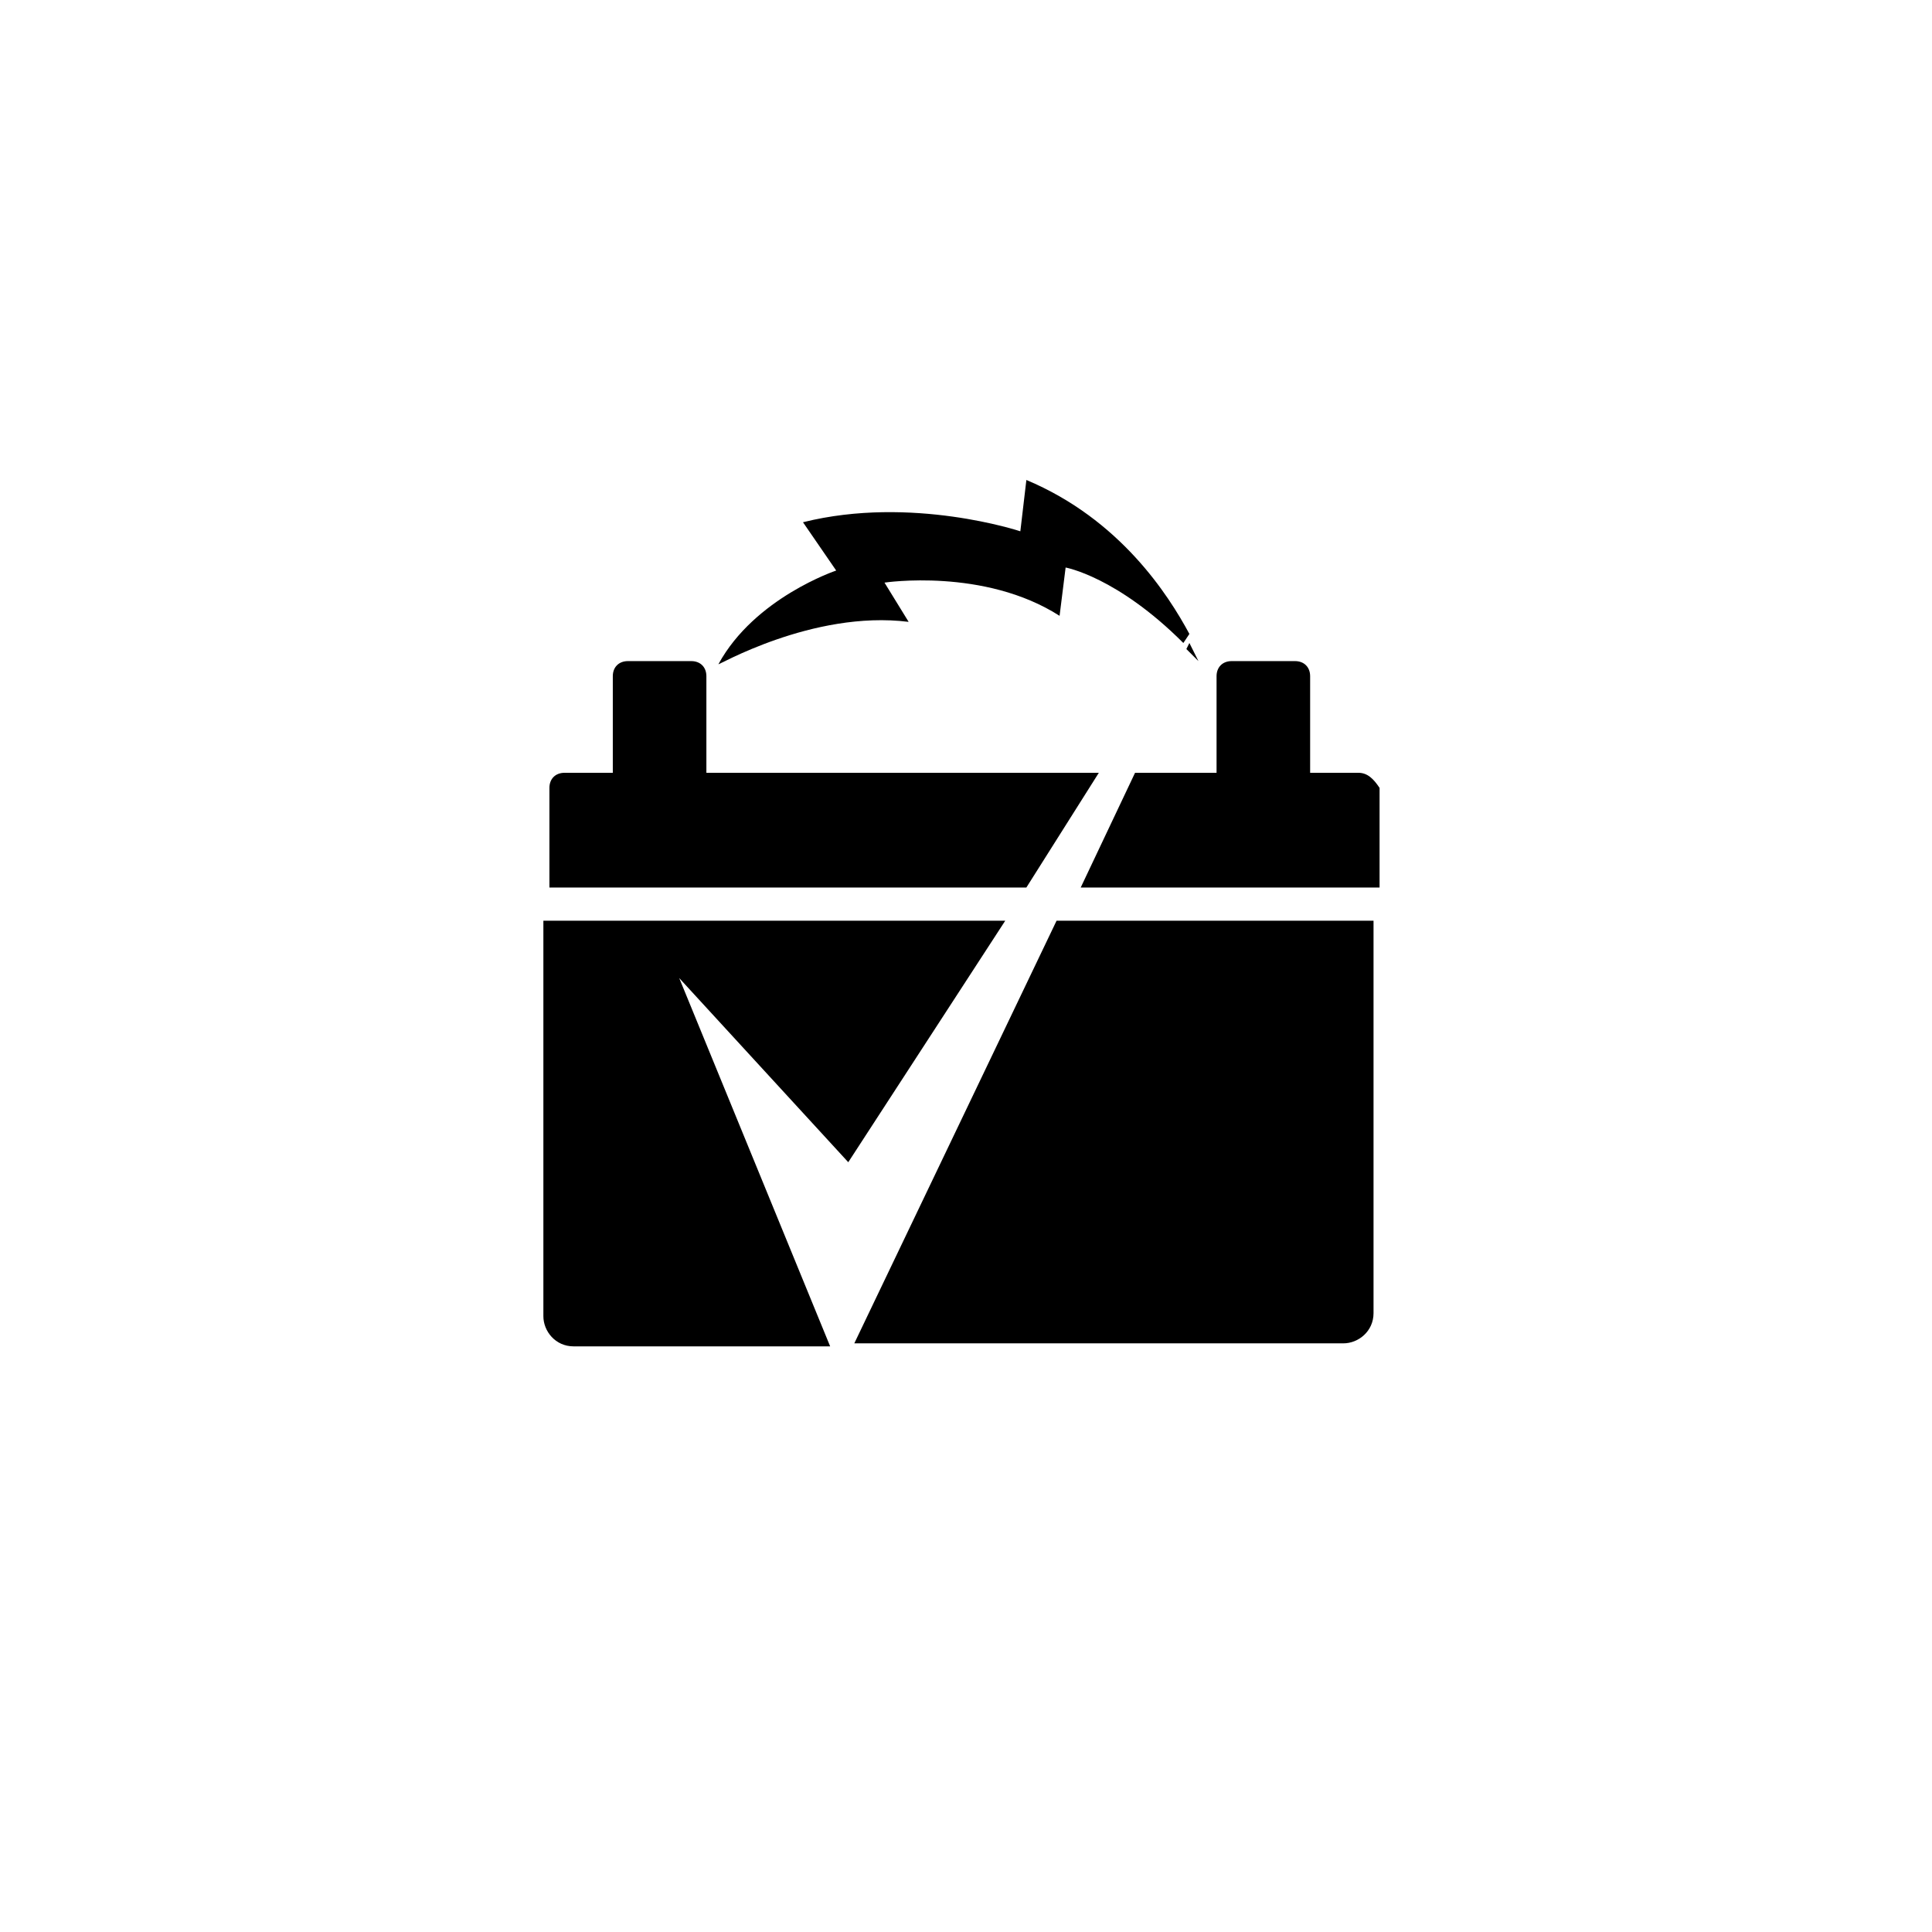
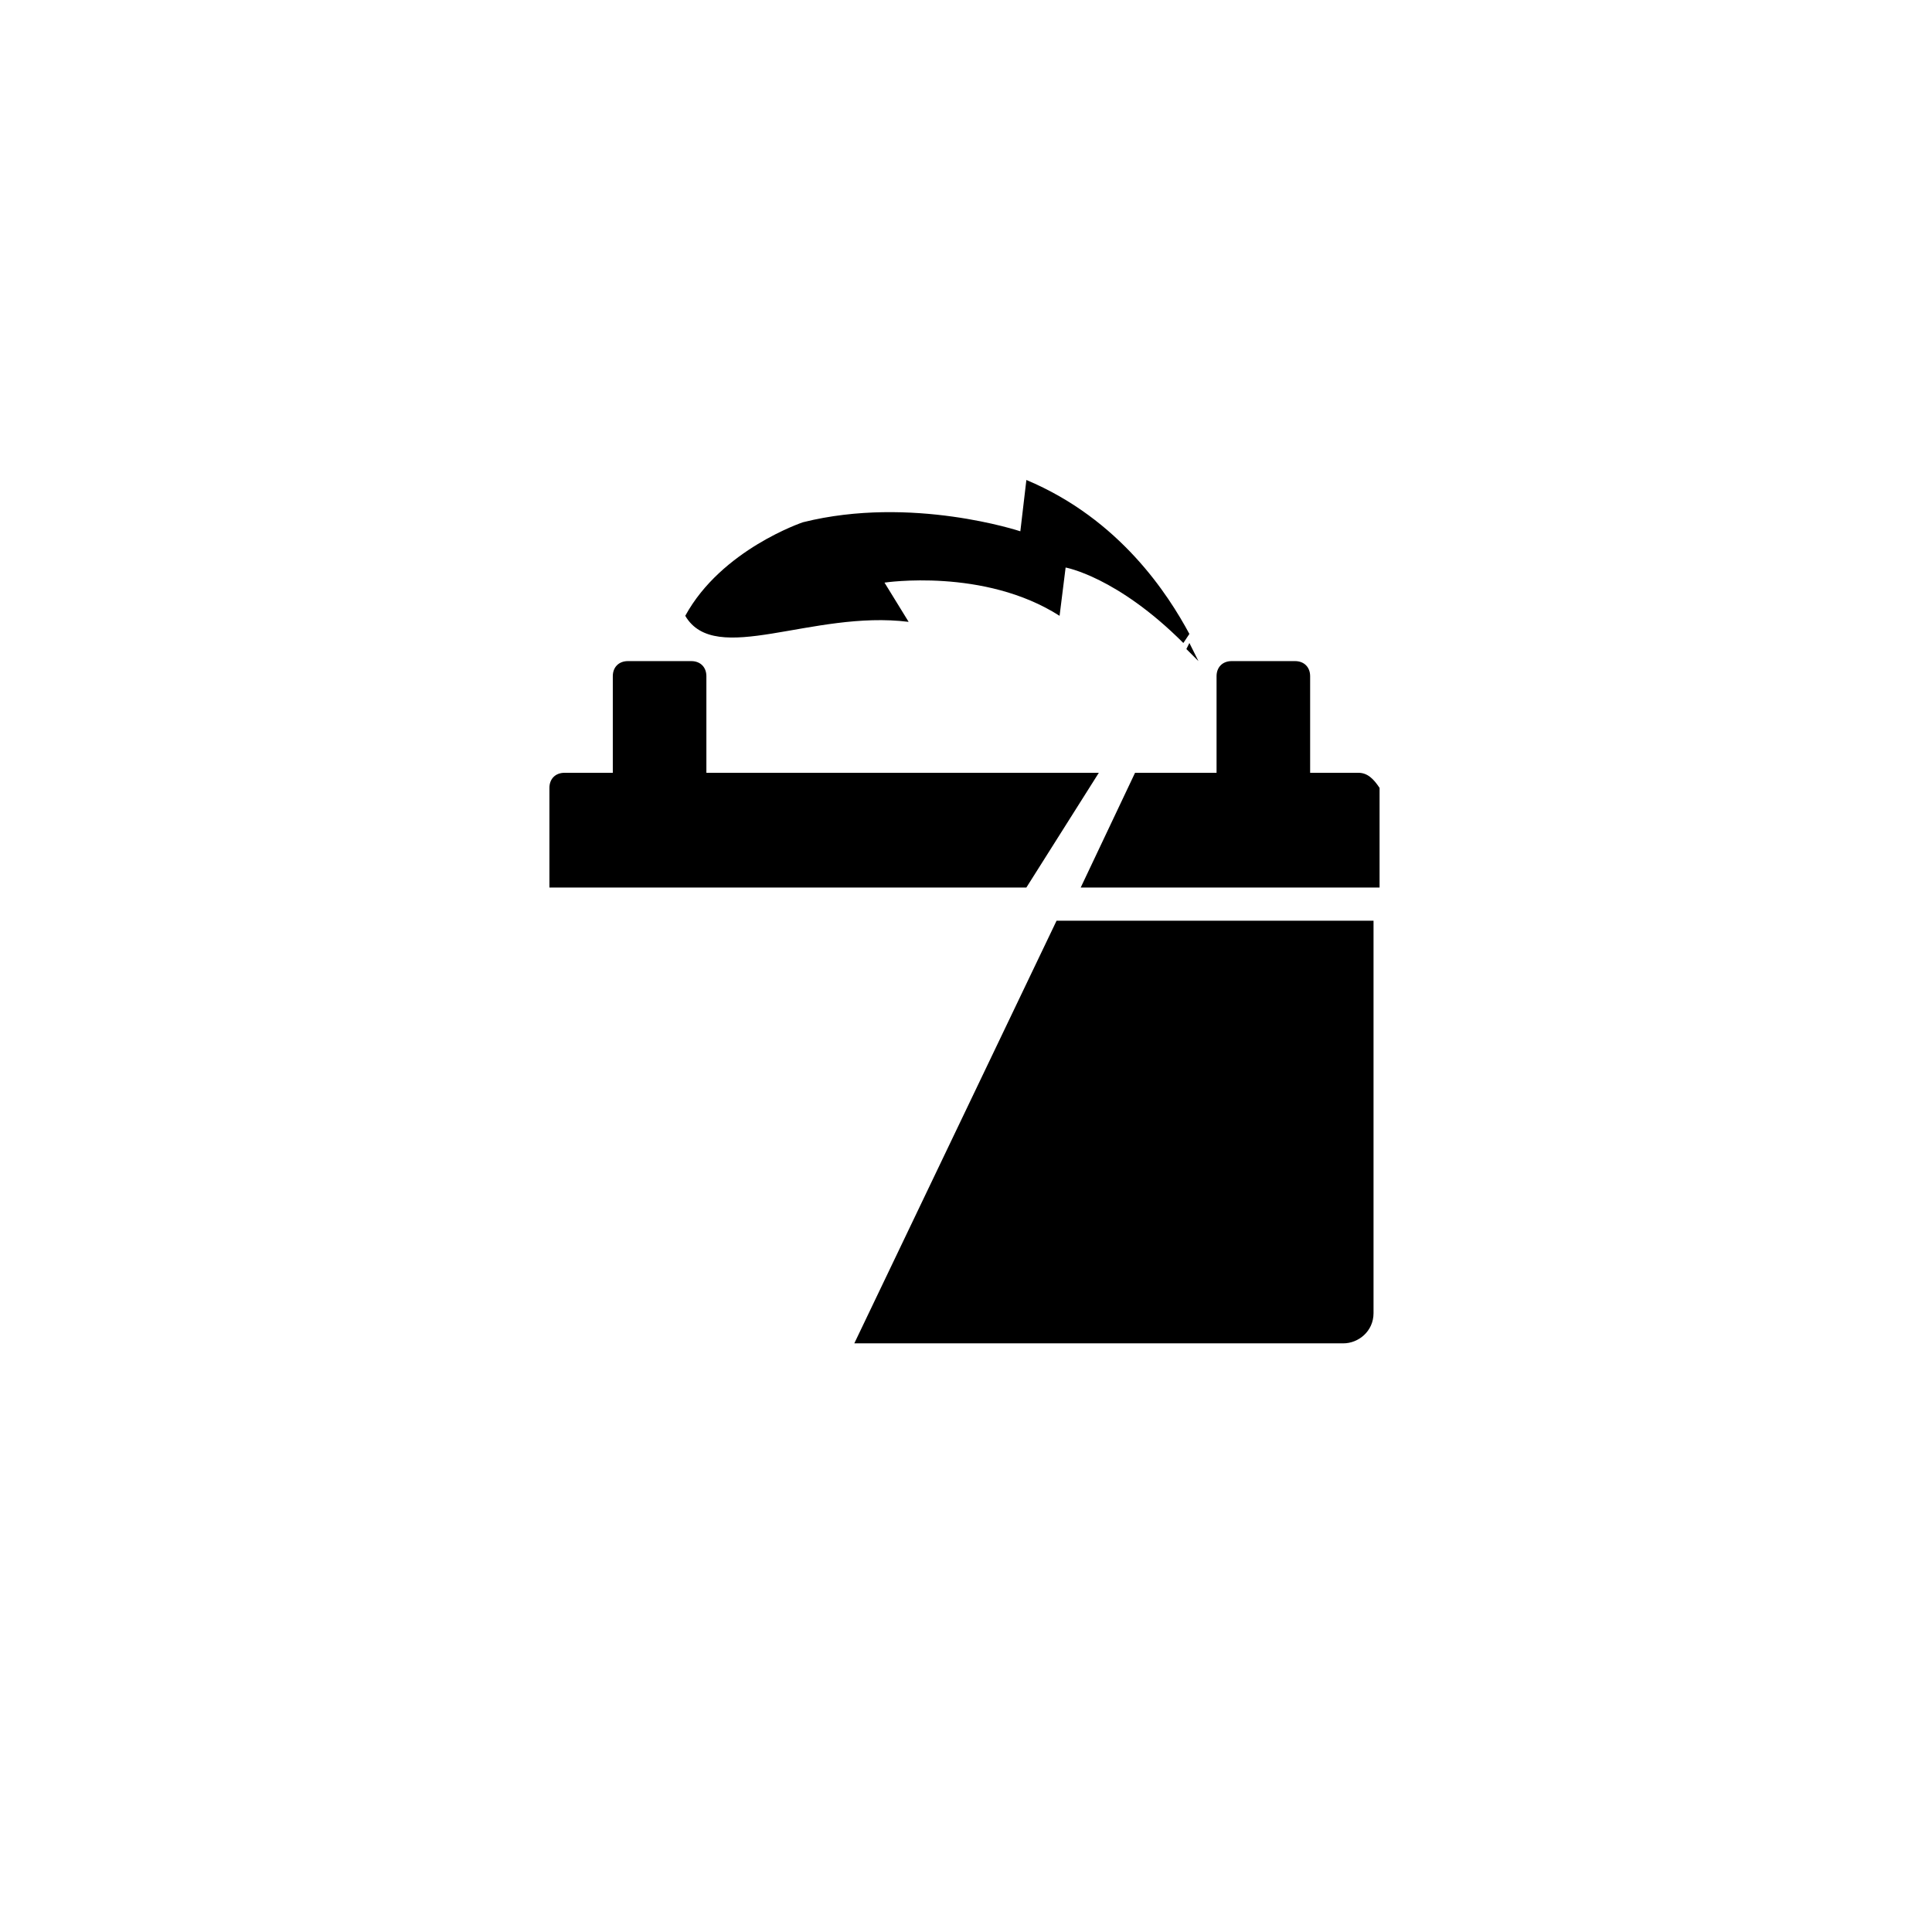
<svg xmlns="http://www.w3.org/2000/svg" version="1.1" width="64px" height="64px" viewBox="0 0 64 64" class="icon-battery">
-   <path d="M22.5,32.4l5.6,6.1l5.2-8H18v13.1c0,0.5,0.4,1,1,1h8.5L22.5,32.4z" />
  <path d="M35,30.5l-6.7,14h16.2c0.5,0,1-0.4,1-1V30.5H35z" />
  <path d="M36.4,25.6h-13v-3.2c0-0.3-0.2-0.5-0.5-0.5h-2.1c-0.3,0-0.5,0.2-0.5,0.5v3.2h-1.6         c-0.3,0-0.5,0.2-0.5,0.5v3.3H34L36.4,25.6z" />
  <path d="M45,25.6h-1.6v-3.2c0-0.3-0.2-0.5-0.5-0.5h-2.1c-0.3,0-0.5,0.2-0.5,0.5v3.2h-2.7l-1.8,3.8h9.9v-3.3         C45.5,25.8,45.3,25.6,45,25.6z" />
-   <path d="M30.1,20.6l-0.8-1.3c0,0,3.3-0.5,5.8,1.1l0.2-1.6c0,0,1.7,0.3,3.9,2.5l0.2-0.3         c-0.7-1.3-2.3-3.8-5.4-5.1l-0.2,1.7c0,0-3.6-1.2-7.2-0.3l1.1,1.6c0,0-2.7,0.9-3.9,3.1C23.7,22.1,26.9,20.2,30.1,20.6z" />
+   <path d="M30.1,20.6l-0.8-1.3c0,0,3.3-0.5,5.8,1.1l0.2-1.6c0,0,1.7,0.3,3.9,2.5l0.2-0.3         c-0.7-1.3-2.3-3.8-5.4-5.1l-0.2,1.7c0,0-3.6-1.2-7.2-0.3c0,0-2.7,0.9-3.9,3.1C23.7,22.1,26.9,20.2,30.1,20.6z" />
  <path d="M39.3,21.5c0.1,0.1,0.2,0.2,0.4,0.4c0,0-0.1-0.2-0.3-0.6L39.3,21.5z" />
</svg>